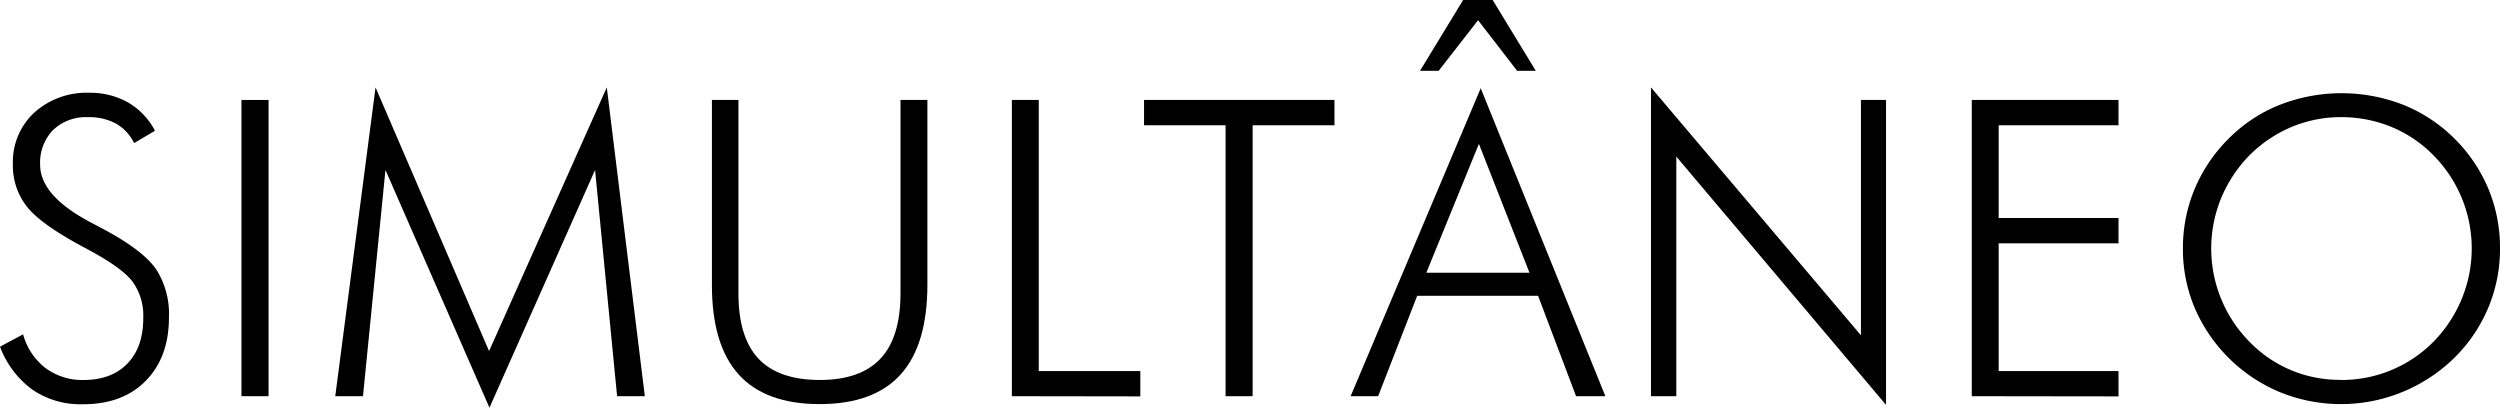
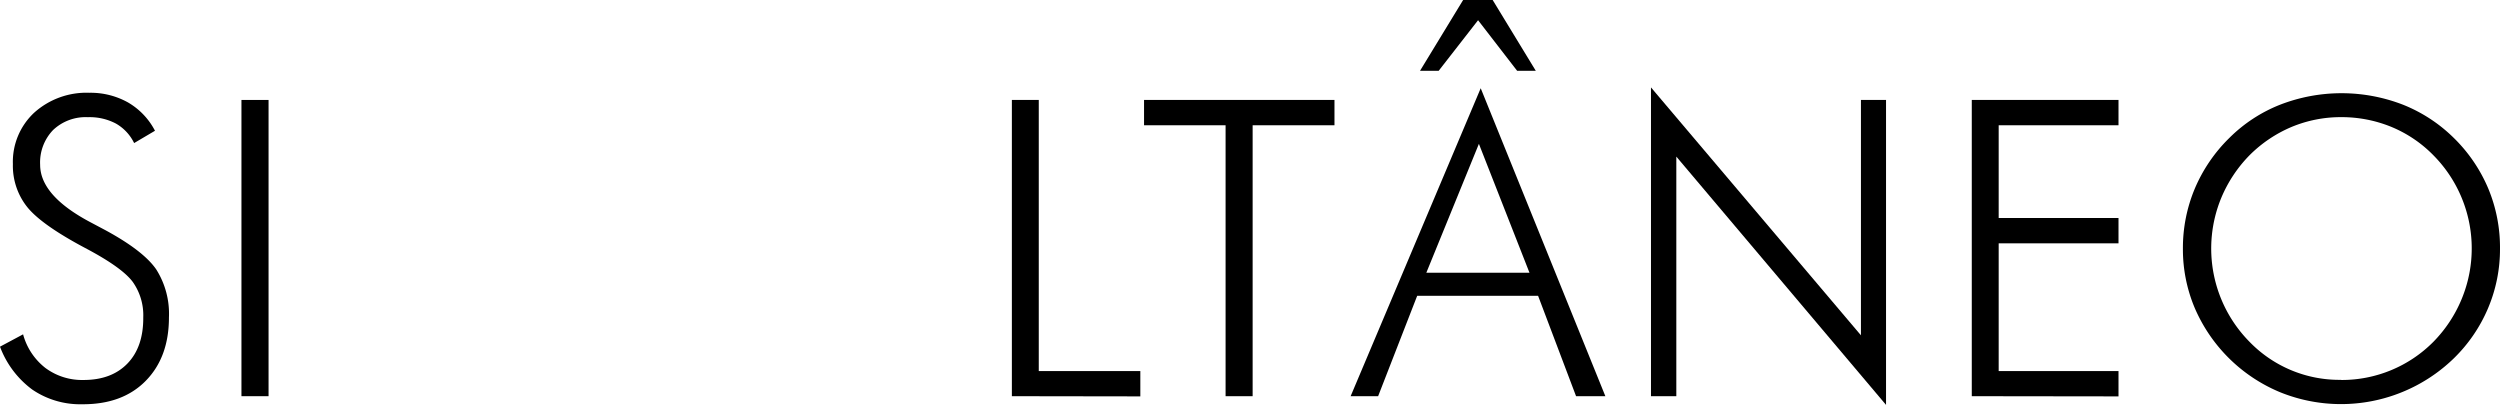
<svg xmlns="http://www.w3.org/2000/svg" id="Camada_1" data-name="Camada 1" viewBox="0 0 512 83.5">
  <path d="M0,71l4.73-2.53A13,13,0,0,0,9.3,75.36a12.6,12.6,0,0,0,7.82,2.46q5.74,0,9-3.39T29.34,65a11.8,11.8,0,0,0-2.17-7.29c-1.46-1.94-4.57-4.17-9.35-6.72Q8.66,46.17,5.64,42.48a13.54,13.54,0,0,1-3-8.87A13.74,13.74,0,0,1,7,23.08,16,16,0,0,1,18.32,19,15.66,15.66,0,0,1,26.25,21a14.35,14.35,0,0,1,5.49,5.78L27.47,29.3a9.24,9.24,0,0,0-3.74-4A11.53,11.53,0,0,0,18,24a9.69,9.69,0,0,0-7.13,2.63,9.57,9.57,0,0,0-2.65,7.11q0,6.39,10.52,11.89l2.9,1.54Q29.39,51.38,32,55.18A17,17,0,0,1,34.6,65q0,8.16-4.76,13t-13,4.79a17.38,17.38,0,0,1-10.22-3A19.27,19.27,0,0,1,0,71Z" />
  <path d="M49.45,81.14V20.47H55V81.14Z" />
-   <path d="M100.24,83.5,78.94,34.81l-4.6,46.33H68.66L76.91,17.9l23.25,54,24.11-54,7.79,63.24h-5.68l-4.51-46.33Z" />
-   <path d="M145.8,20.47h5.43V60.09q0,9,4.1,13.36t12.56,4.37q8.33,0,12.43-4.37t4.1-13.36V20.47h5.51V58.31q0,12.3-5.47,18.37t-16.57,6.08q-11.14,0-16.62-6.08T145.8,58.31Z" />
  <path d="M207.23,81.14V20.47h5.51V76h20.8v5.18Z" />
  <path d="M251,81.14V25.65h-16.7V20.47h39v5.18H256.54V81.14Z" />
  <path d="M276.61,81.14l26.64-63.07,25.53,63.07h-6L315,60.58H290.24l-8,20.56ZM290.82,14.5,299.65,0h6.05l8.83,14.5h-3.82l-8-10.36L294.64,14.5Zm1.29,41.36h21.13l-10.36-26.4Z" />
  <path d="M338.12,81.14V17.9l43,50.77V20.47h5.14V82.92L343.31,32.07V81.14Z" />
  <path d="M403.82,81.14V20.47h30.05v5.18H409.33v19h24.54v5.18H409.33V76h24.54v5.18Z" />
  <path d="M512,50.93a31,31,0,0,1-2.45,12.2,31.44,31.44,0,0,1-7.05,10.3,33.18,33.18,0,0,1-35.43,6.94,32.62,32.62,0,0,1-17.58-17.28,30.85,30.85,0,0,1-2.43-12.16,31.41,31.41,0,0,1,2.43-12.29,31.94,31.94,0,0,1,7.07-10.38A30.7,30.7,0,0,1,467,21.43a34.82,34.82,0,0,1,25.1,0,31.28,31.28,0,0,1,10.43,6.81,31.78,31.78,0,0,1,7.07,10.38A31.41,31.41,0,0,1,512,50.93ZM479.49,77.82A26.4,26.4,0,0,0,498.36,70a27.4,27.4,0,0,0,5.79-8.76,27.1,27.1,0,0,0-5.79-29.44,25.86,25.86,0,0,0-8.6-5.81,26.88,26.88,0,0,0-10.27-2,26.22,26.22,0,0,0-10.16,2,27,27,0,0,0-8.63,5.81,27.7,27.7,0,0,0-5.8,8.76A27.18,27.18,0,0,0,460.7,70a25.61,25.61,0,0,0,18.79,7.79Z" />
</svg>